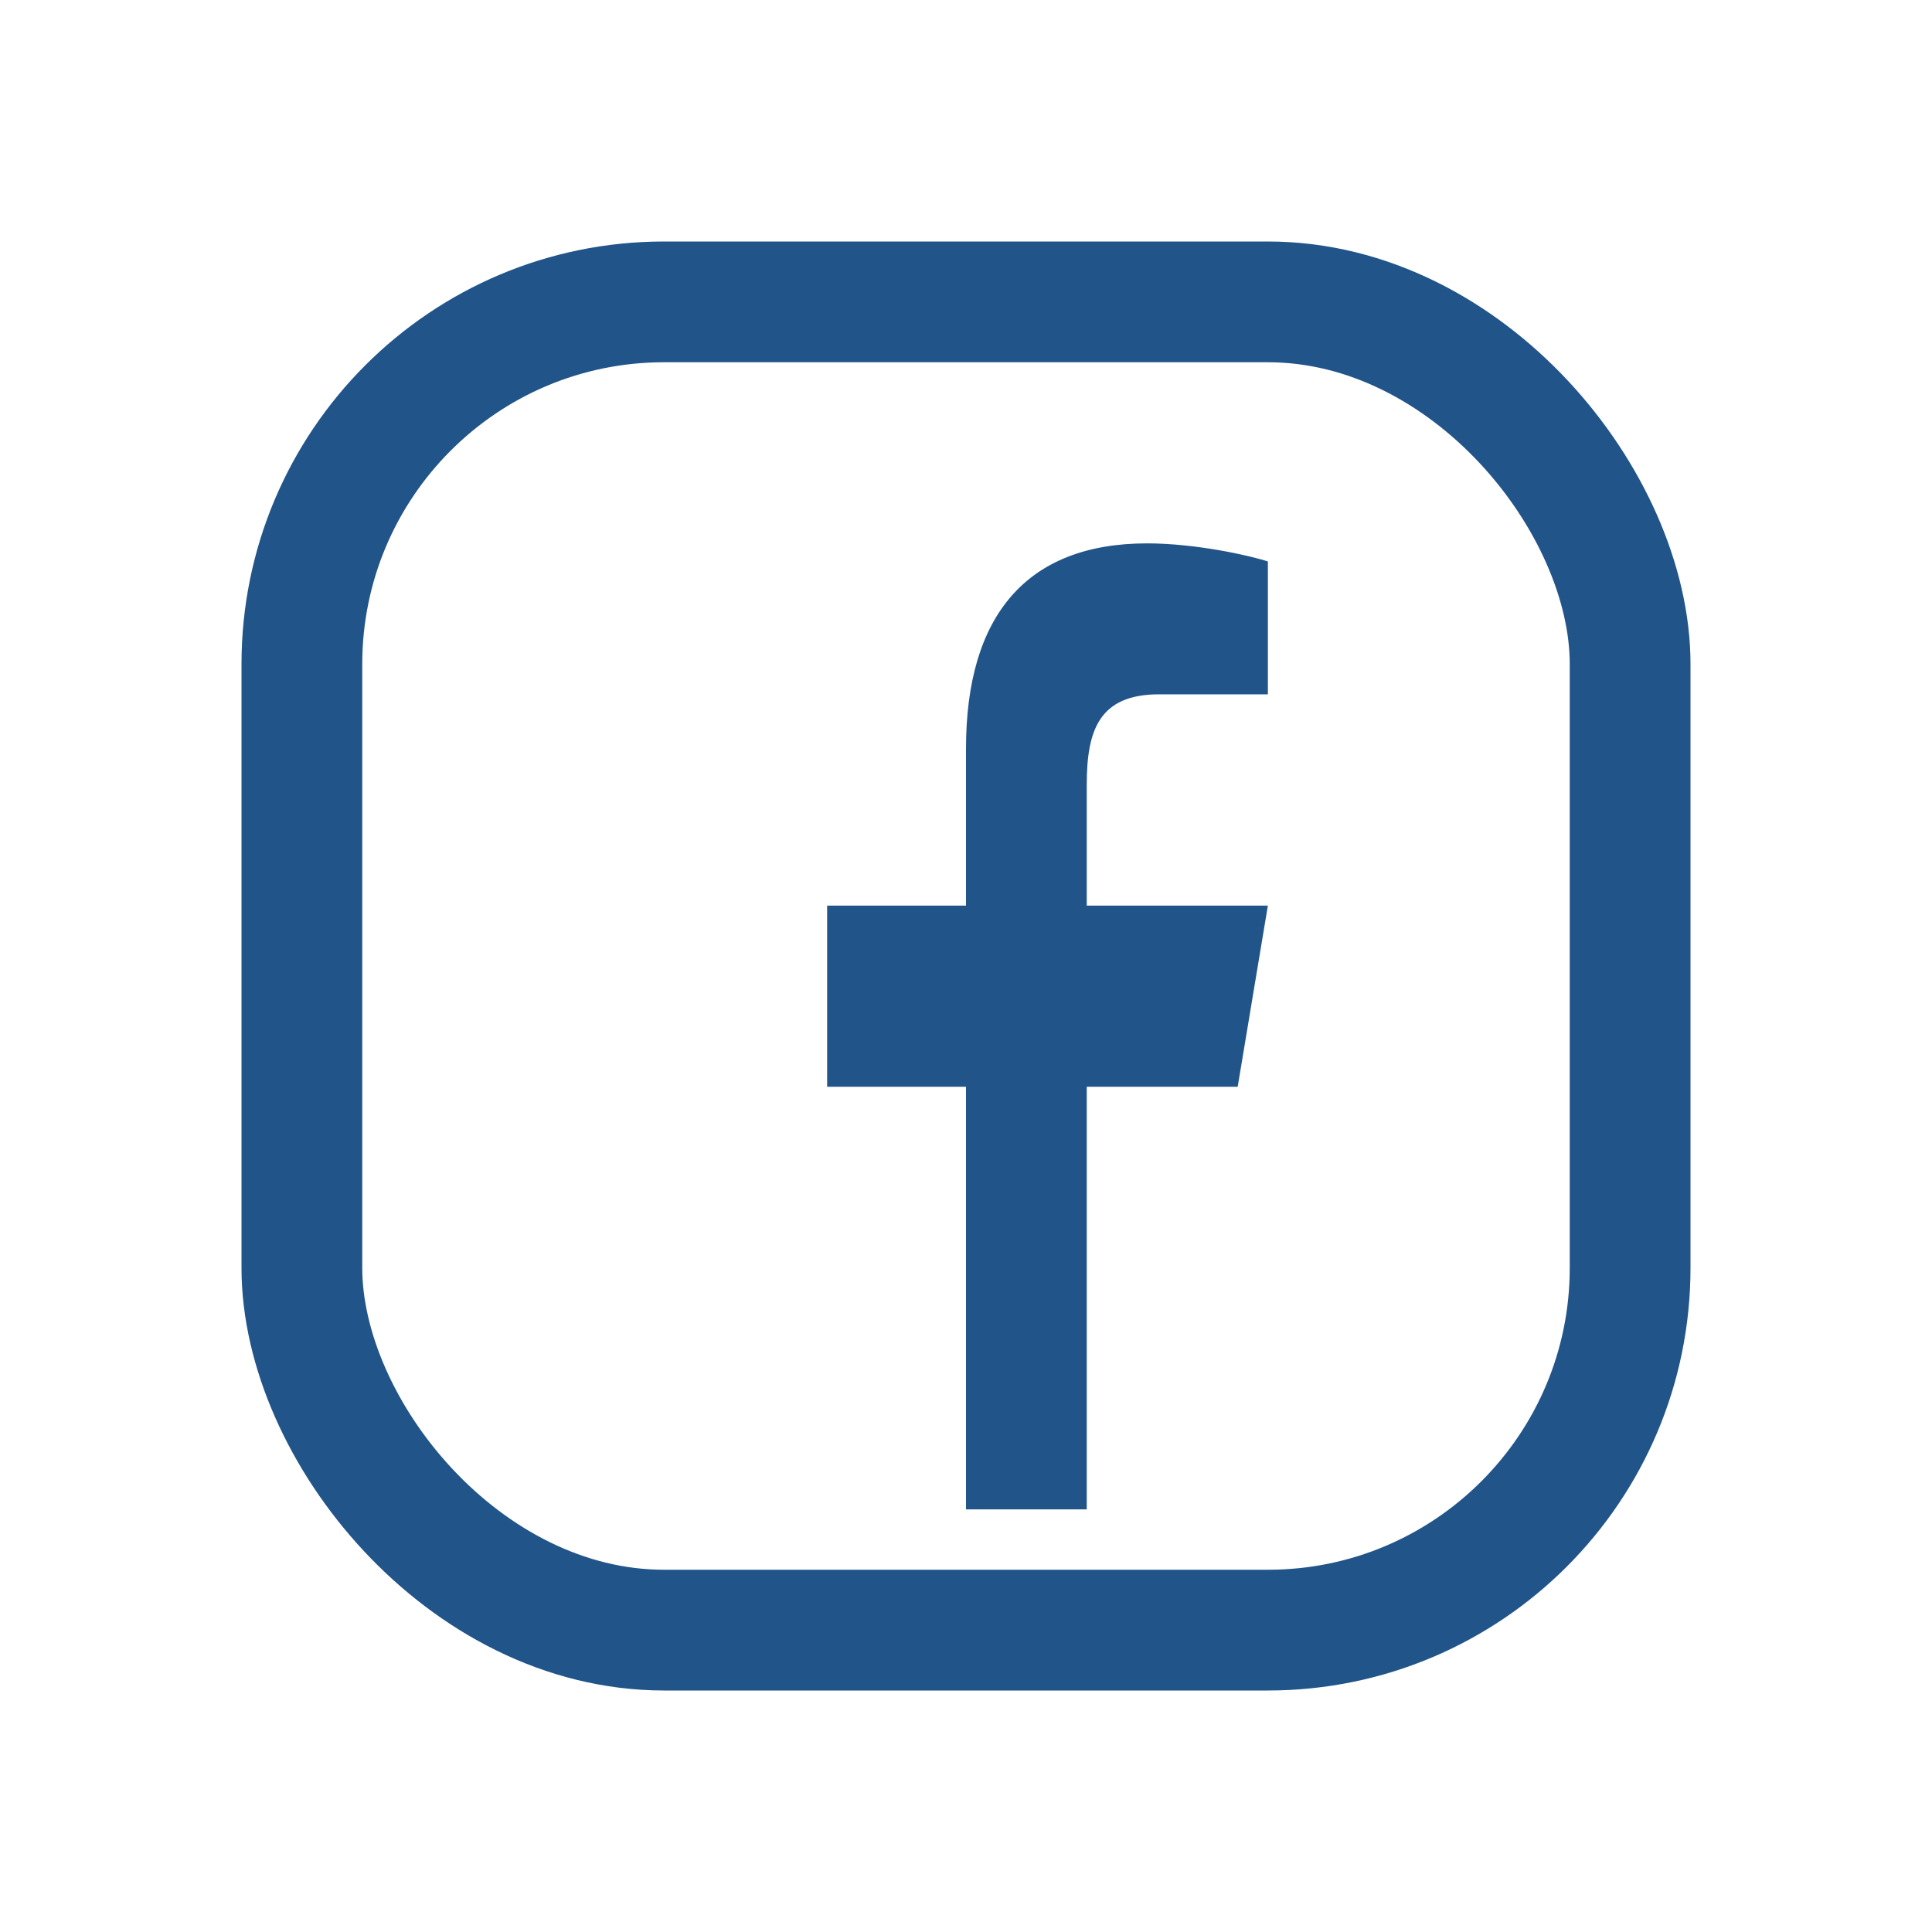
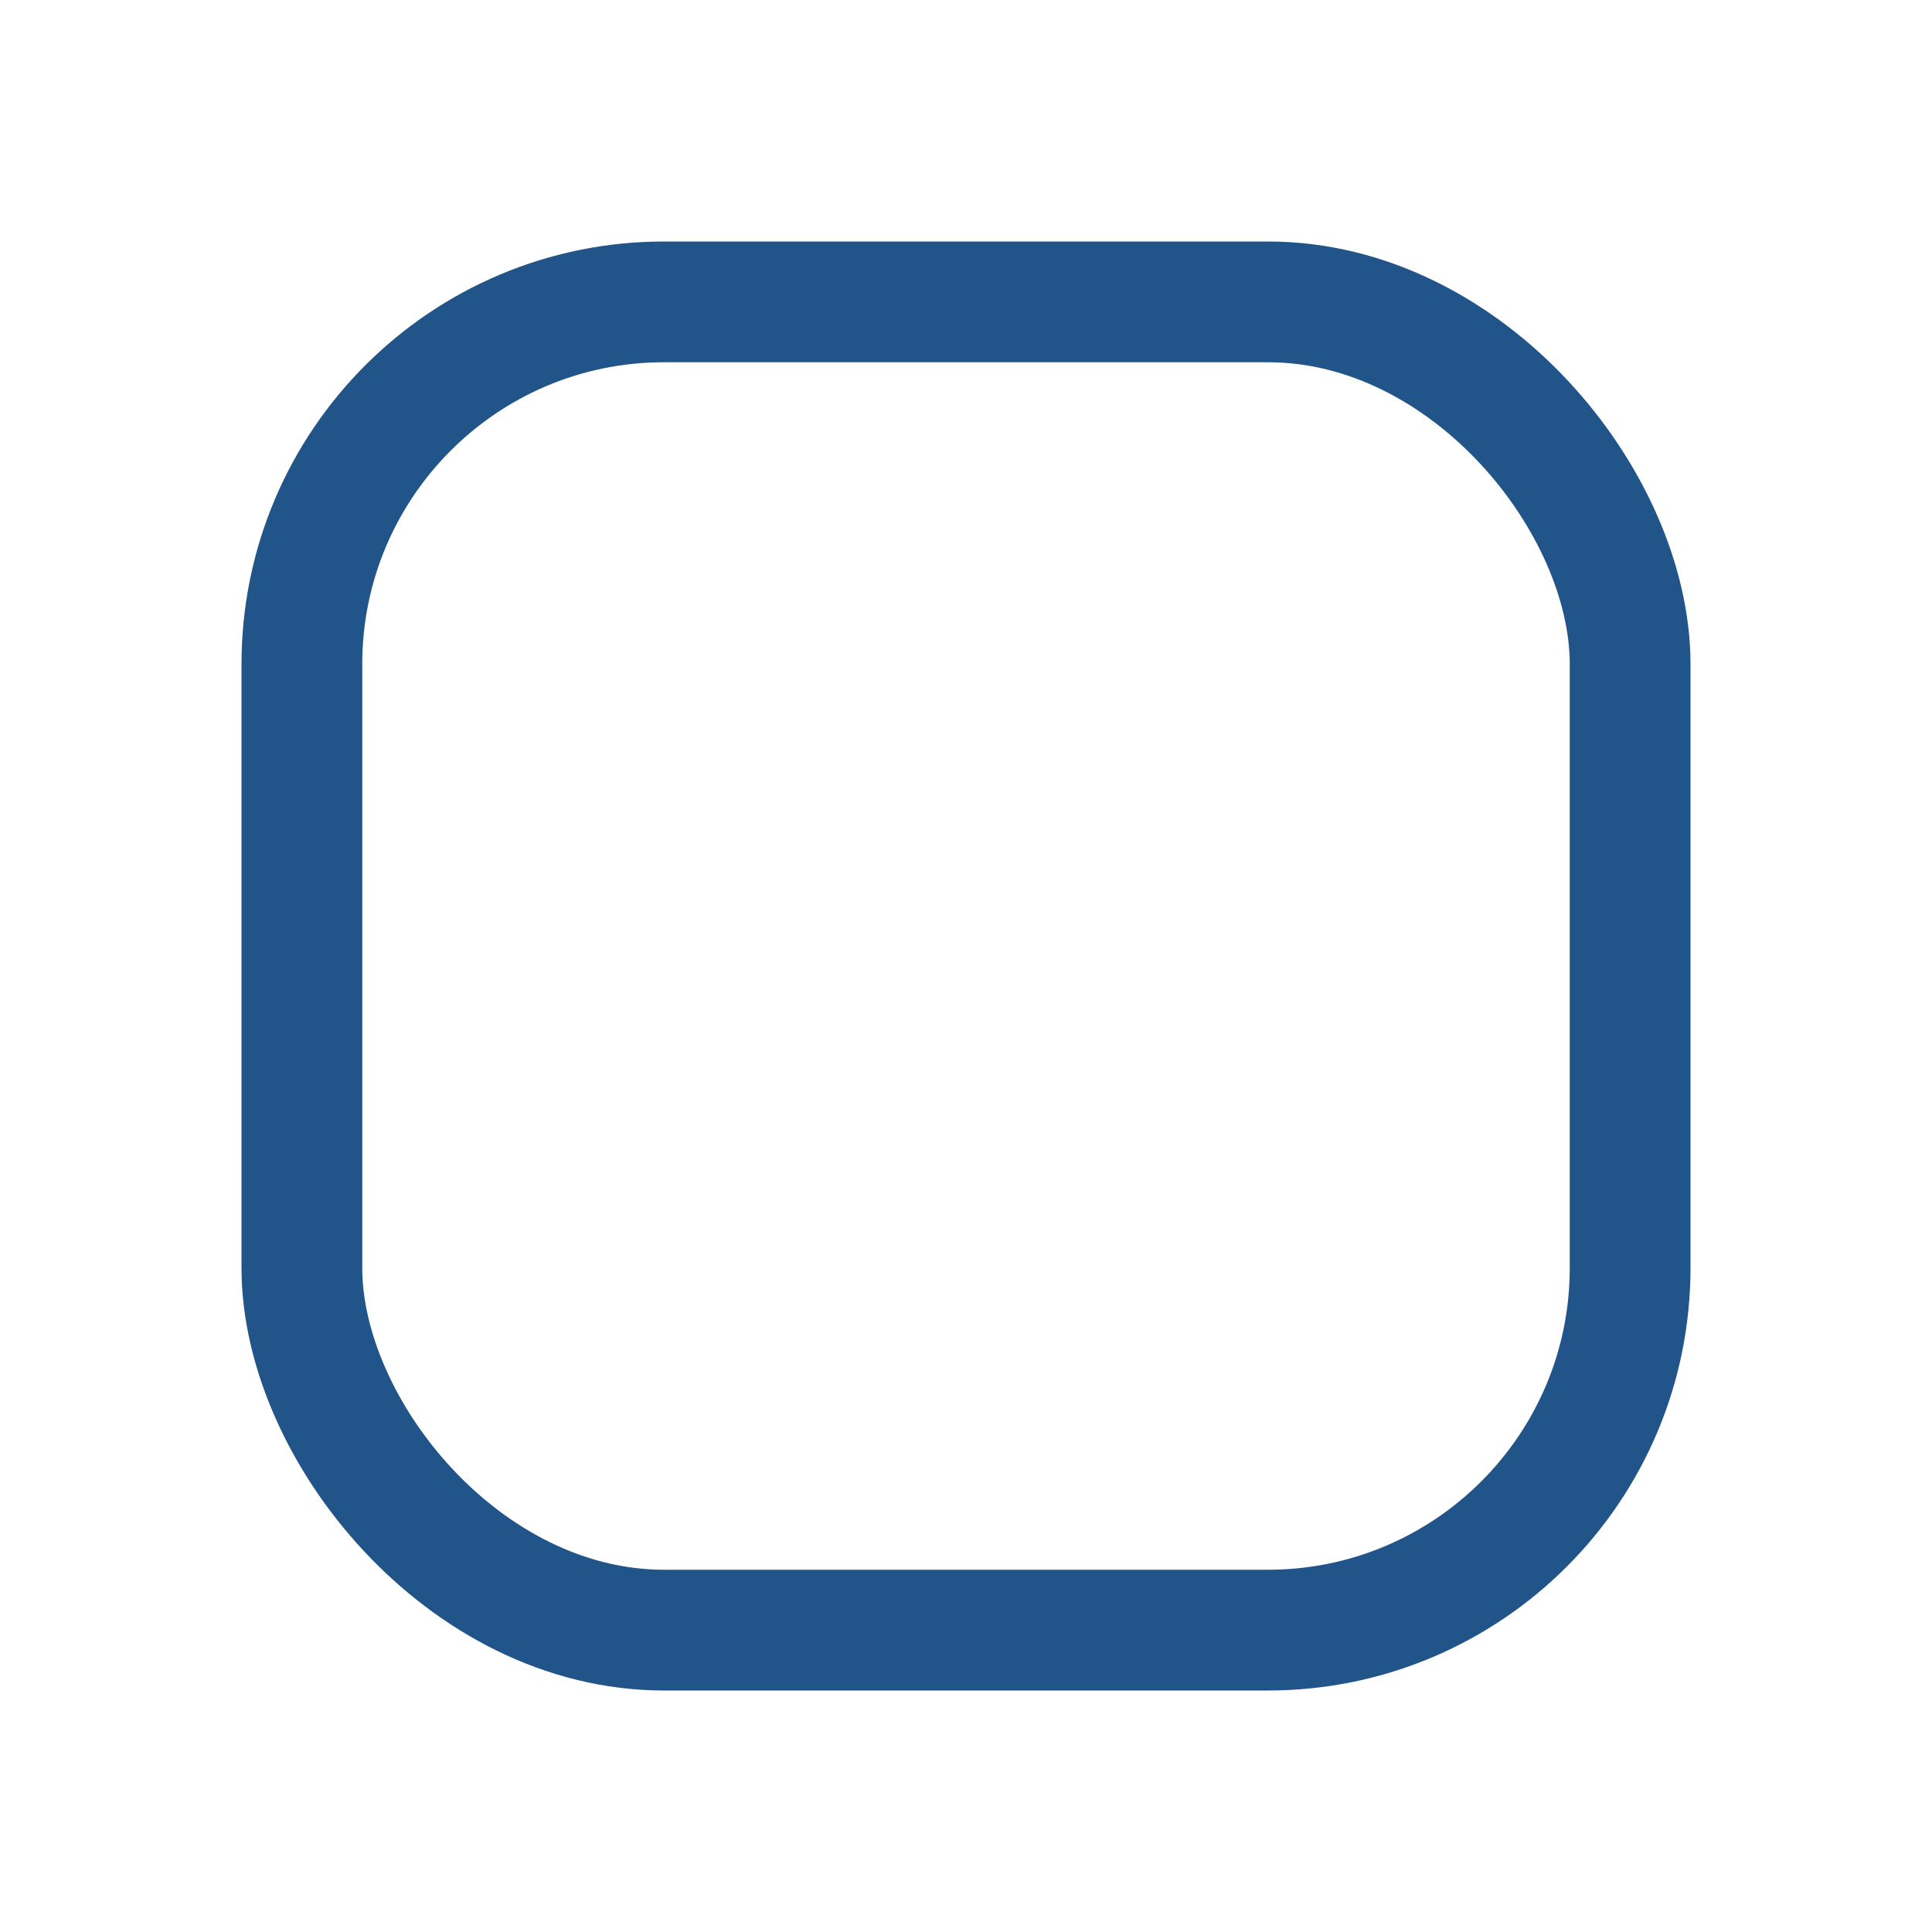
<svg xmlns="http://www.w3.org/2000/svg" width="32" height="32" viewBox="0 0 32 32">
  <rect x="5" y="5" width="22" height="22" rx="6" fill="none" stroke="#215489" stroke-width="2" />
-   <path d="M18 25v-7h2.5l.5-3H18v-2c0-.9.2-1.5 1.2-1.5H21V9.3C20.7 9.2 19.8 9 19 9c-2 0-3 1.2-3 3.4v2.6h-2.3v3H16v7h2z" fill="#215489" />
</svg>